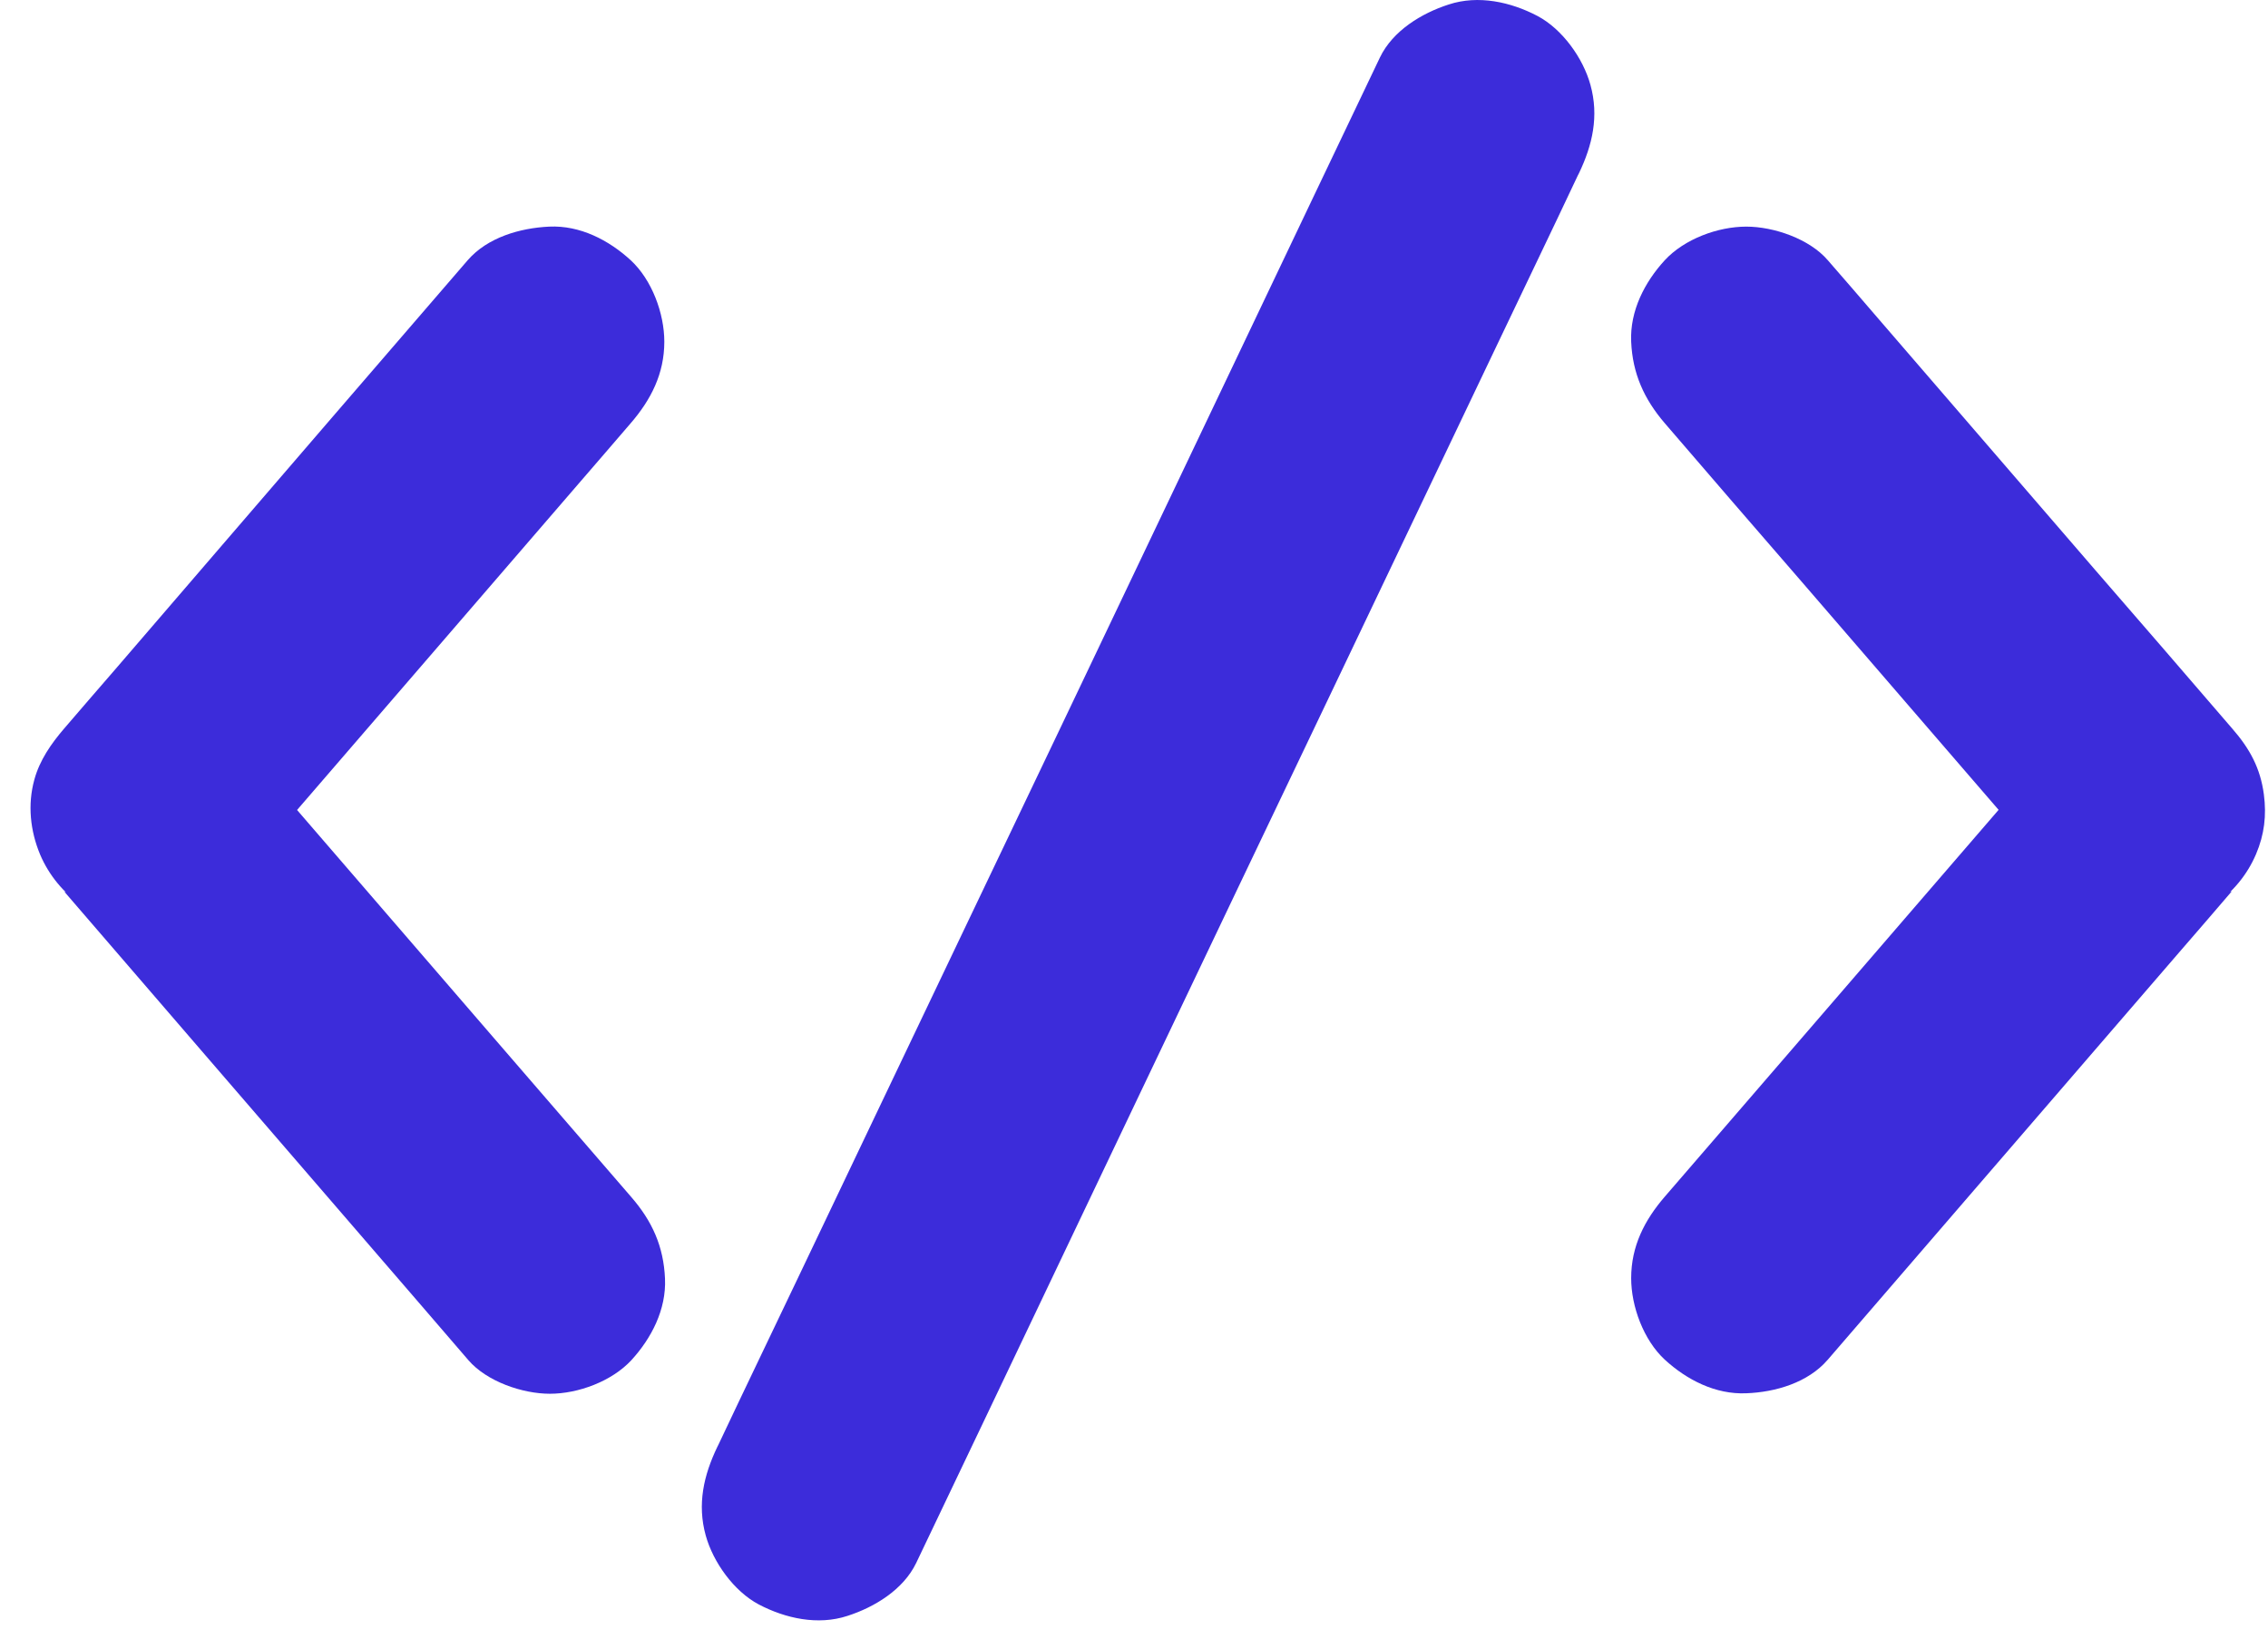
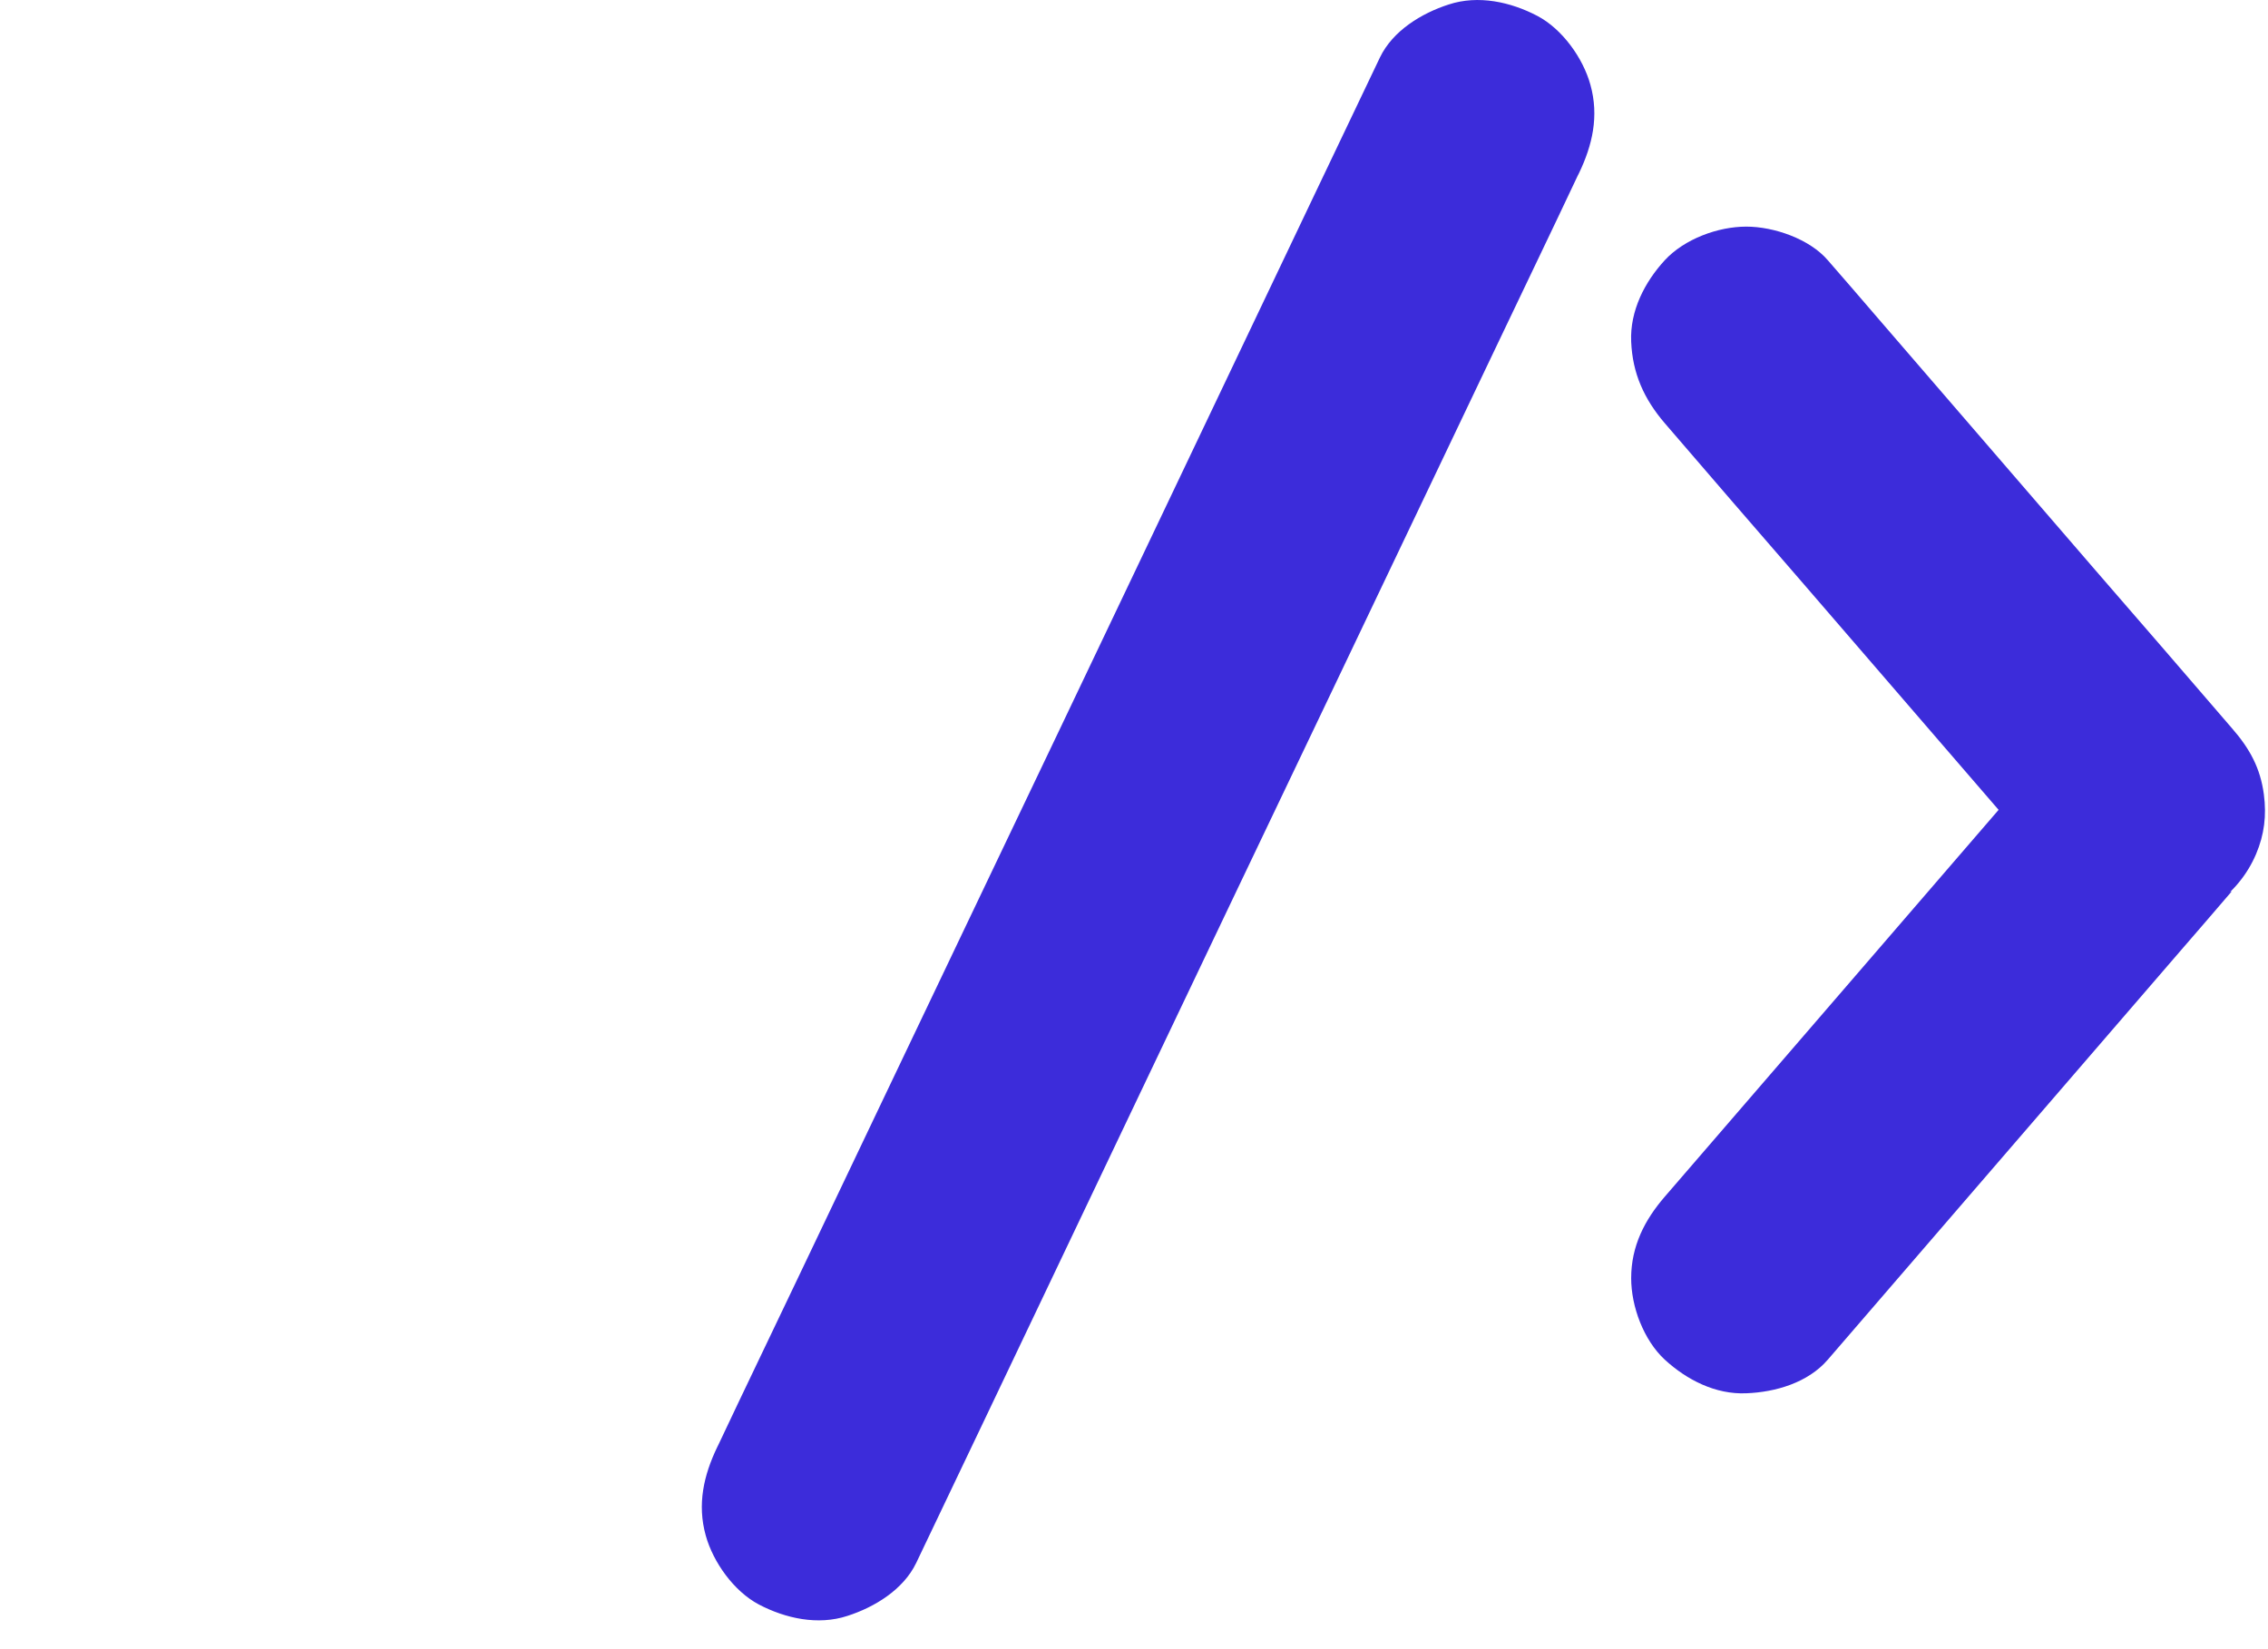
<svg xmlns="http://www.w3.org/2000/svg" width="33" height="24" viewBox="0 0 33 24" fill="none">
-   <path d="M9.184 17.419C8.51 16.641 7.84 15.861 7.167 15.084C6.105 13.854 5.043 12.621 3.981 11.392C3.462 10.789 3.036 10.115 2.111 10.115C2.507 11.07 2.902 12.021 3.297 12.976C3.961 12.206 4.627 11.435 5.291 10.665C6.343 9.445 7.395 8.226 8.447 7.006C8.691 6.725 8.932 6.443 9.177 6.159C9.472 5.817 9.666 5.438 9.666 4.973C9.666 4.561 9.485 4.071 9.177 3.787C8.859 3.495 8.44 3.277 7.991 3.298C7.566 3.318 7.093 3.455 6.805 3.787C6.142 4.557 5.475 5.328 4.812 6.098C3.763 7.318 2.711 8.537 1.663 9.757C1.418 10.038 1.177 10.32 0.932 10.604C0.745 10.822 0.577 11.063 0.5 11.345C0.399 11.71 0.44 12.092 0.584 12.437C0.842 13.043 1.441 13.465 2.115 13.465C2.118 13.465 2.118 13.465 2.121 13.465C1.726 13.301 1.331 13.137 0.936 12.976C1.599 13.747 2.266 14.517 2.929 15.288C3.981 16.507 5.033 17.727 6.085 18.946C6.329 19.228 6.571 19.509 6.815 19.794C7.083 20.105 7.602 20.283 8.001 20.283C8.413 20.283 8.902 20.102 9.187 19.794C9.478 19.476 9.696 19.057 9.676 18.608C9.656 18.139 9.489 17.77 9.184 17.419Z" fill="#3C2CDA" />
  <path d="M13.331 22.745C13.65 22.075 13.971 21.405 14.29 20.735C15.057 19.124 15.824 17.516 16.591 15.904C17.519 13.958 18.447 12.008 19.378 10.062C20.183 8.376 20.983 6.695 21.787 5.01C22.176 4.192 22.571 3.375 22.956 2.557C22.963 2.547 22.966 2.534 22.973 2.524C23.171 2.112 23.268 1.69 23.141 1.234C23.034 0.845 22.732 0.423 22.37 0.232C21.982 0.028 21.509 -0.076 21.08 0.065C20.685 0.192 20.266 0.447 20.079 0.835C19.76 1.505 19.439 2.175 19.12 2.845C18.353 4.457 17.586 6.065 16.819 7.676C15.891 9.623 14.963 11.573 14.032 13.519C13.227 15.204 12.427 16.886 11.623 18.571C11.234 19.389 10.839 20.206 10.454 21.023C10.447 21.034 10.444 21.047 10.437 21.057C10.239 21.469 10.142 21.891 10.269 22.347C10.377 22.735 10.678 23.157 11.04 23.349C11.428 23.553 11.901 23.657 12.33 23.516C12.725 23.389 13.144 23.134 13.331 22.745Z" fill="#3C2CDA" />
-   <path d="M26.595 19.787C27.258 19.017 27.925 18.246 28.588 17.476C29.64 16.256 30.692 15.037 31.744 13.817C31.989 13.536 32.23 13.254 32.474 12.97C32.079 13.134 31.684 13.298 31.288 13.459C31.292 13.459 31.292 13.459 31.295 13.459C31.965 13.459 32.568 13.037 32.826 12.43C32.947 12.145 32.98 11.867 32.94 11.562C32.89 11.181 32.736 10.896 32.478 10.601C31.814 9.83 31.151 9.06 30.484 8.293C29.429 7.07 28.377 5.85 27.322 4.628C27.081 4.346 26.839 4.068 26.595 3.787C26.327 3.475 25.808 3.298 25.409 3.298C24.997 3.298 24.508 3.478 24.223 3.787C23.931 4.105 23.714 4.524 23.734 4.973C23.754 5.435 23.921 5.807 24.223 6.159C24.886 6.929 25.549 7.7 26.216 8.467C27.271 9.69 28.323 10.909 29.379 12.132C29.62 12.413 29.861 12.691 30.106 12.973C30.501 12.018 30.896 11.067 31.292 10.112C30.411 10.112 30.042 10.671 29.556 11.234C29.094 11.77 28.632 12.306 28.169 12.842C27.101 14.082 26.029 15.321 24.96 16.561C24.715 16.846 24.467 17.131 24.223 17.415C23.928 17.757 23.734 18.136 23.734 18.601C23.734 19.013 23.915 19.502 24.223 19.787C24.541 20.079 24.96 20.296 25.409 20.276C25.834 20.26 26.307 20.122 26.595 19.787Z" fill="#3C2CDA" />
+   <path d="M26.595 19.787C27.258 19.017 27.925 18.246 28.588 17.476C29.64 16.256 30.692 15.037 31.744 13.817C31.989 13.536 32.23 13.254 32.474 12.97C32.079 13.134 31.684 13.298 31.288 13.459C31.292 13.459 31.292 13.459 31.295 13.459C31.965 13.459 32.568 13.037 32.826 12.43C32.947 12.145 32.98 11.867 32.94 11.562C32.89 11.181 32.736 10.896 32.478 10.601C31.814 9.83 31.151 9.06 30.484 8.293C29.429 7.07 28.377 5.85 27.322 4.628C27.081 4.346 26.839 4.068 26.595 3.787C26.327 3.475 25.808 3.298 25.409 3.298C24.997 3.298 24.508 3.478 24.223 3.787C23.931 4.105 23.714 4.524 23.734 4.973C23.754 5.435 23.921 5.807 24.223 6.159C24.886 6.929 25.549 7.7 26.216 8.467C27.271 9.69 28.323 10.909 29.379 12.132C29.62 12.413 29.861 12.691 30.106 12.973C30.411 10.112 30.042 10.671 29.556 11.234C29.094 11.77 28.632 12.306 28.169 12.842C27.101 14.082 26.029 15.321 24.96 16.561C24.715 16.846 24.467 17.131 24.223 17.415C23.928 17.757 23.734 18.136 23.734 18.601C23.734 19.013 23.915 19.502 24.223 19.787C24.541 20.079 24.96 20.296 25.409 20.276C25.834 20.26 26.307 20.122 26.595 19.787Z" fill="#3C2CDA" />
</svg>